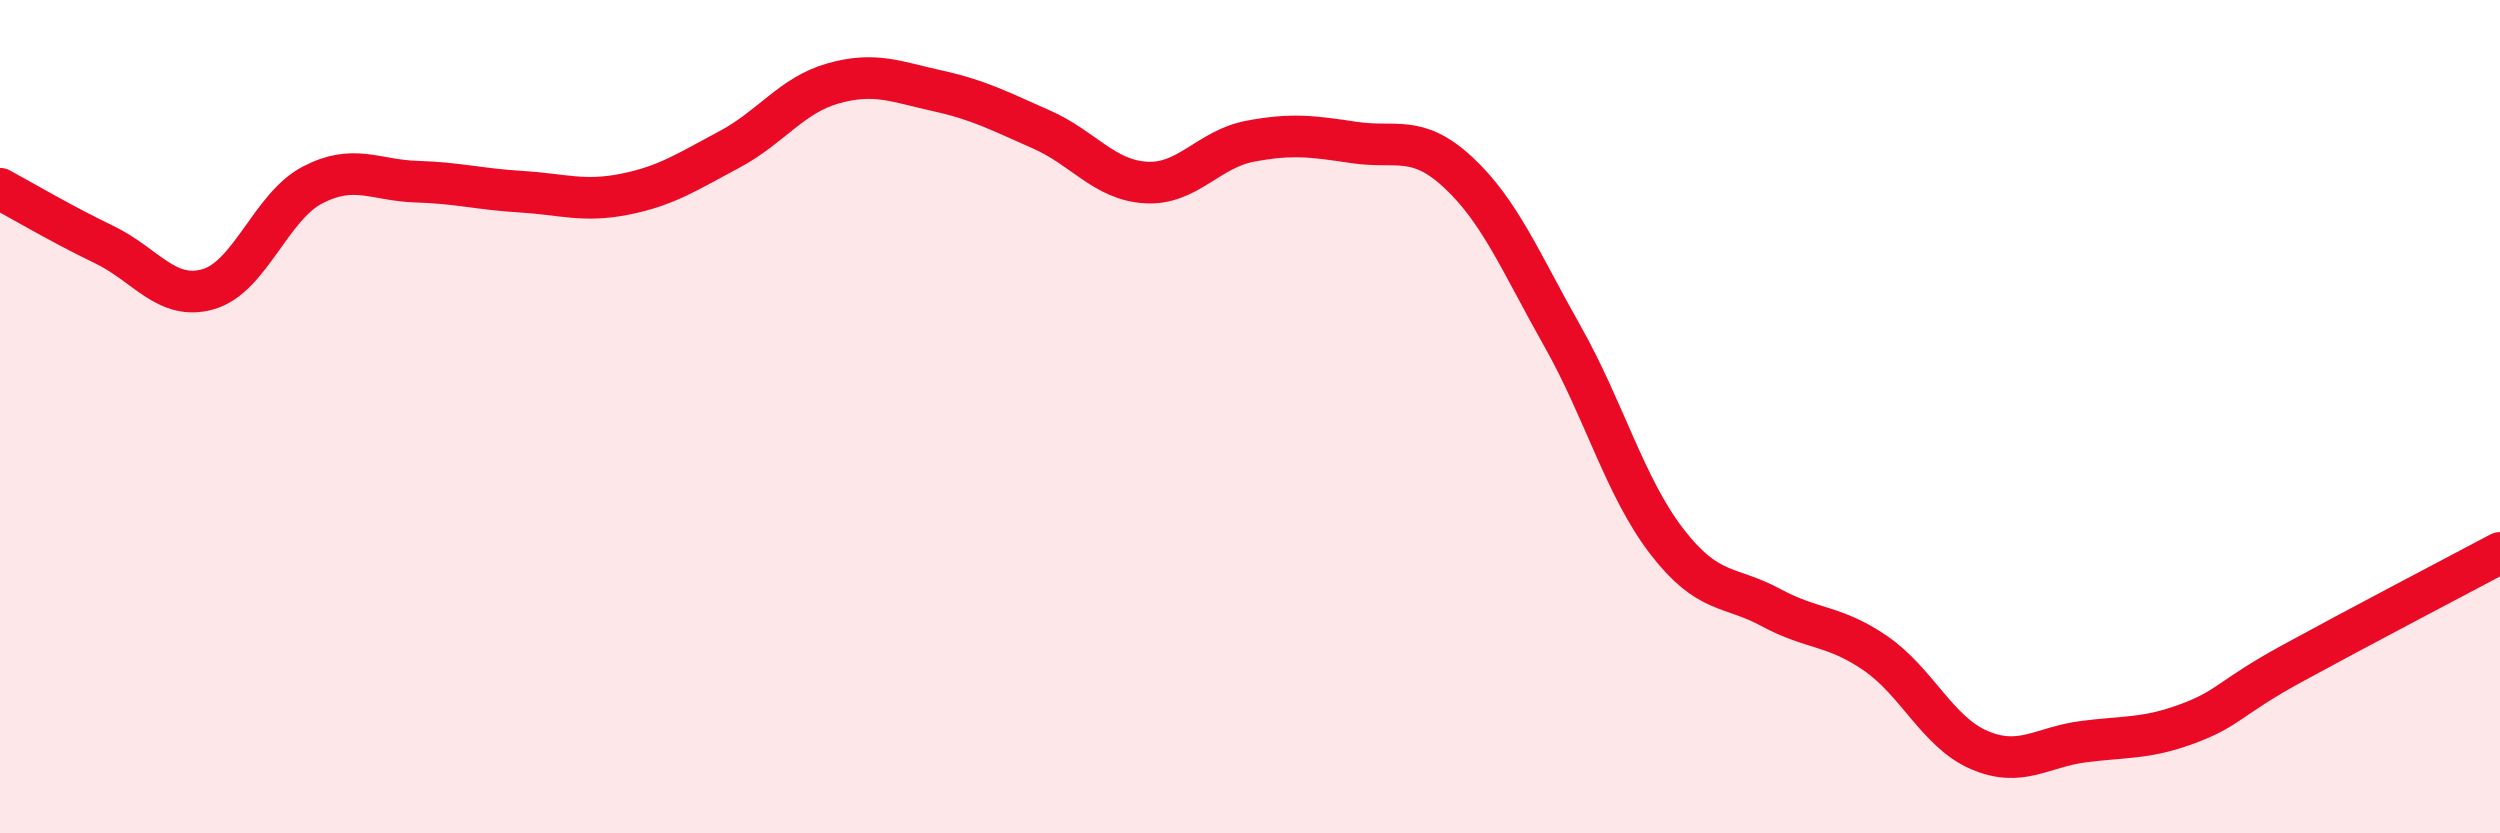
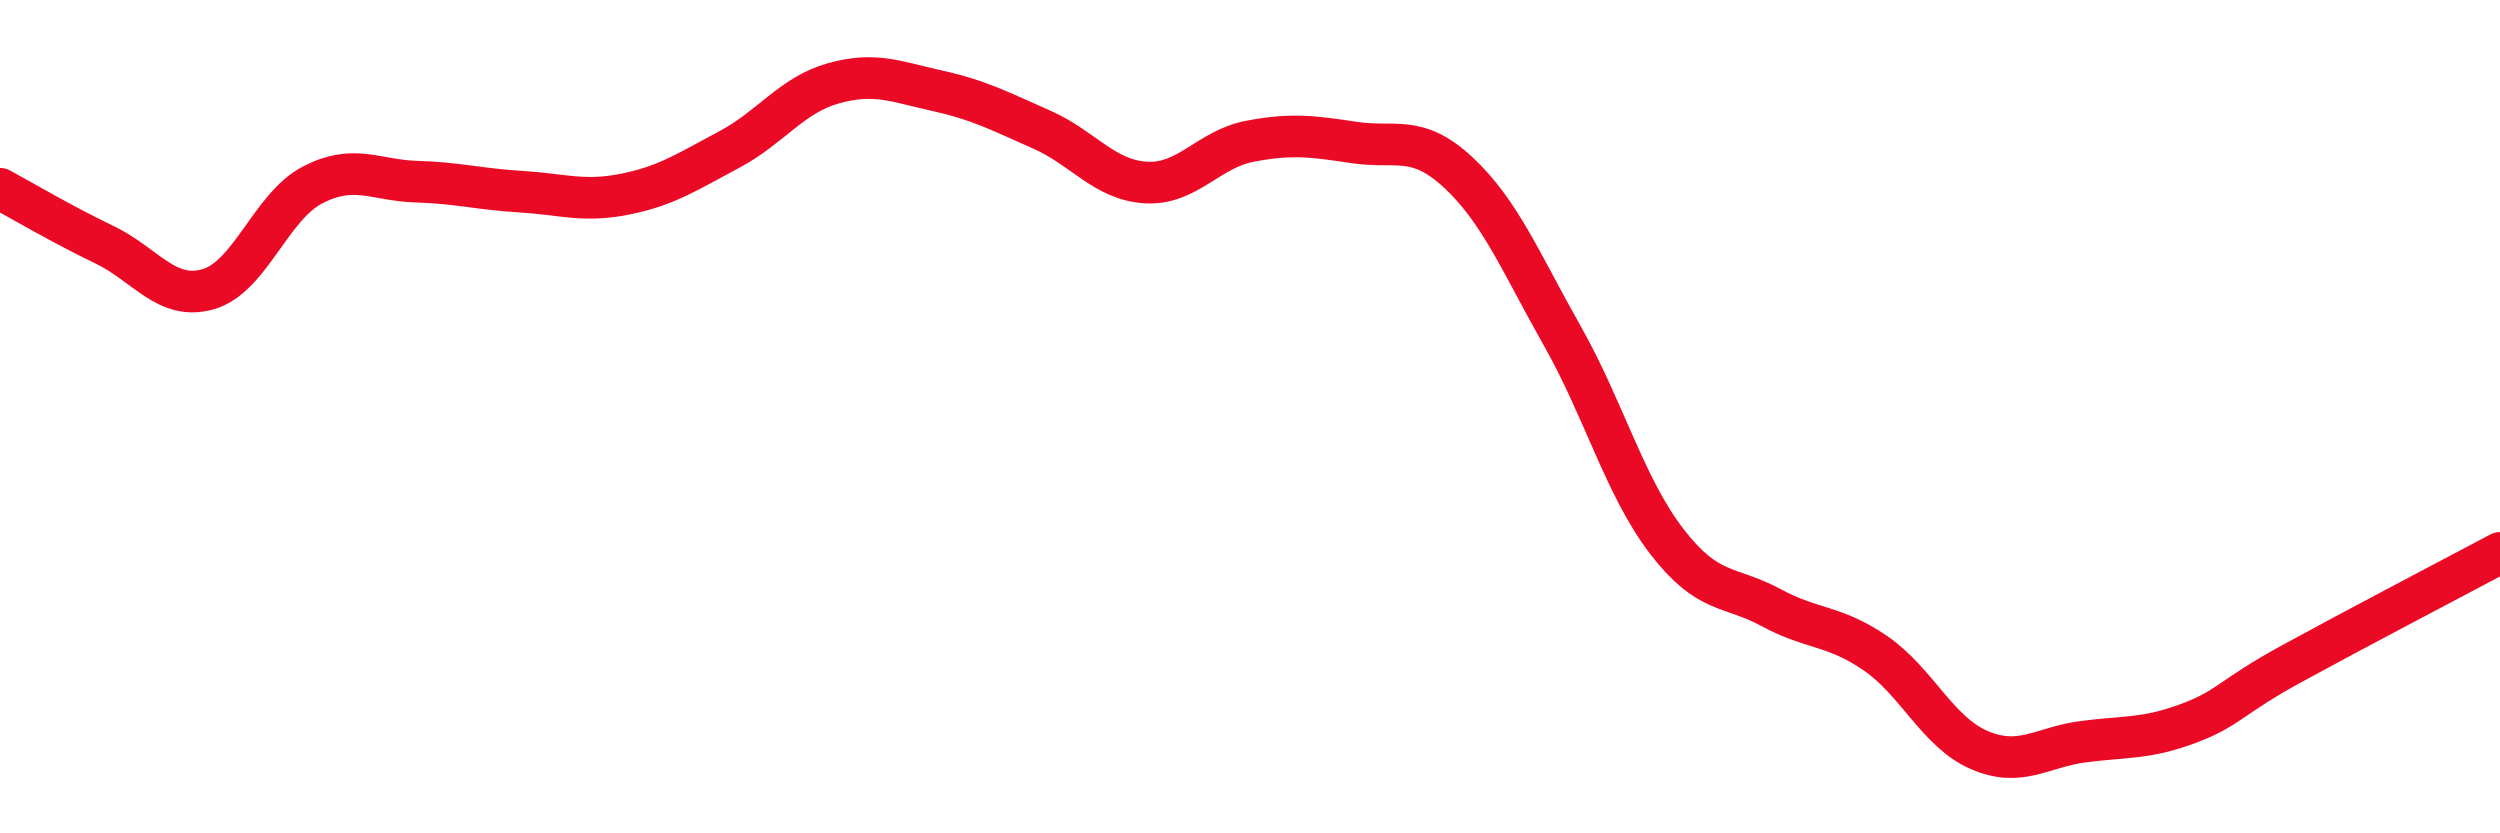
<svg xmlns="http://www.w3.org/2000/svg" width="60" height="20" viewBox="0 0 60 20">
-   <path d="M 0,4.53 C 0.5,4.8 1.5,5.39 2.5,5.87 C 3.5,6.35 4,7.23 5,6.94 C 6,6.65 6.5,4.96 7.5,4.44 C 8.5,3.92 9,4.33 10,4.36 C 11,4.39 11.5,4.54 12.5,4.6 C 13.5,4.66 14,4.86 15,4.66 C 16,4.46 16.5,4.12 17.5,3.59 C 18.5,3.06 19,2.28 20,2 C 21,1.72 21.5,1.96 22.5,2.18 C 23.5,2.4 24,2.67 25,3.11 C 26,3.55 26.5,4.32 27.5,4.38 C 28.5,4.44 29,3.58 30,3.39 C 31,3.2 31.5,3.27 32.5,3.42 C 33.5,3.57 34,3.21 35,4.14 C 36,5.07 36.5,6.3 37.5,8.07 C 38.5,9.84 39,11.69 40,12.99 C 41,14.29 41.5,14.04 42.5,14.58 C 43.5,15.12 44,14.99 45,15.67 C 46,16.35 46.5,17.57 47.5,18 C 48.5,18.43 49,17.93 50,17.8 C 51,17.67 51.5,17.74 52.5,17.37 C 53.5,17 53.5,16.75 55,15.93 C 56.5,15.11 59,13.8 60,13.27L60 20L0 20Z" fill="#EB0A25" opacity="0.1" stroke-linecap="round" stroke-linejoin="round" />
  <path d="M 0,4.53 C 0.5,4.8 1.5,5.39 2.5,5.87 C 3.5,6.35 4,7.23 5,6.94 C 6,6.65 6.5,4.96 7.5,4.44 C 8.5,3.92 9,4.33 10,4.36 C 11,4.39 11.5,4.54 12.5,4.6 C 13.5,4.66 14,4.86 15,4.66 C 16,4.46 16.5,4.12 17.5,3.59 C 18.5,3.06 19,2.28 20,2 C 21,1.72 21.5,1.96 22.5,2.18 C 23.5,2.4 24,2.67 25,3.11 C 26,3.55 26.5,4.32 27.5,4.38 C 28.5,4.44 29,3.58 30,3.39 C 31,3.2 31.5,3.27 32.5,3.42 C 33.5,3.57 34,3.21 35,4.14 C 36,5.07 36.5,6.3 37.5,8.07 C 38.5,9.84 39,11.69 40,12.99 C 41,14.29 41.5,14.04 42.5,14.58 C 43.5,15.12 44,14.99 45,15.67 C 46,16.35 46.5,17.57 47.5,18 C 48.5,18.43 49,17.93 50,17.8 C 51,17.67 51.5,17.74 52.5,17.37 C 53.5,17 53.5,16.75 55,15.93 C 56.5,15.11 59,13.8 60,13.27" stroke="#EB0A25" stroke-width="1" fill="none" stroke-linecap="round" stroke-linejoin="round" />
</svg>